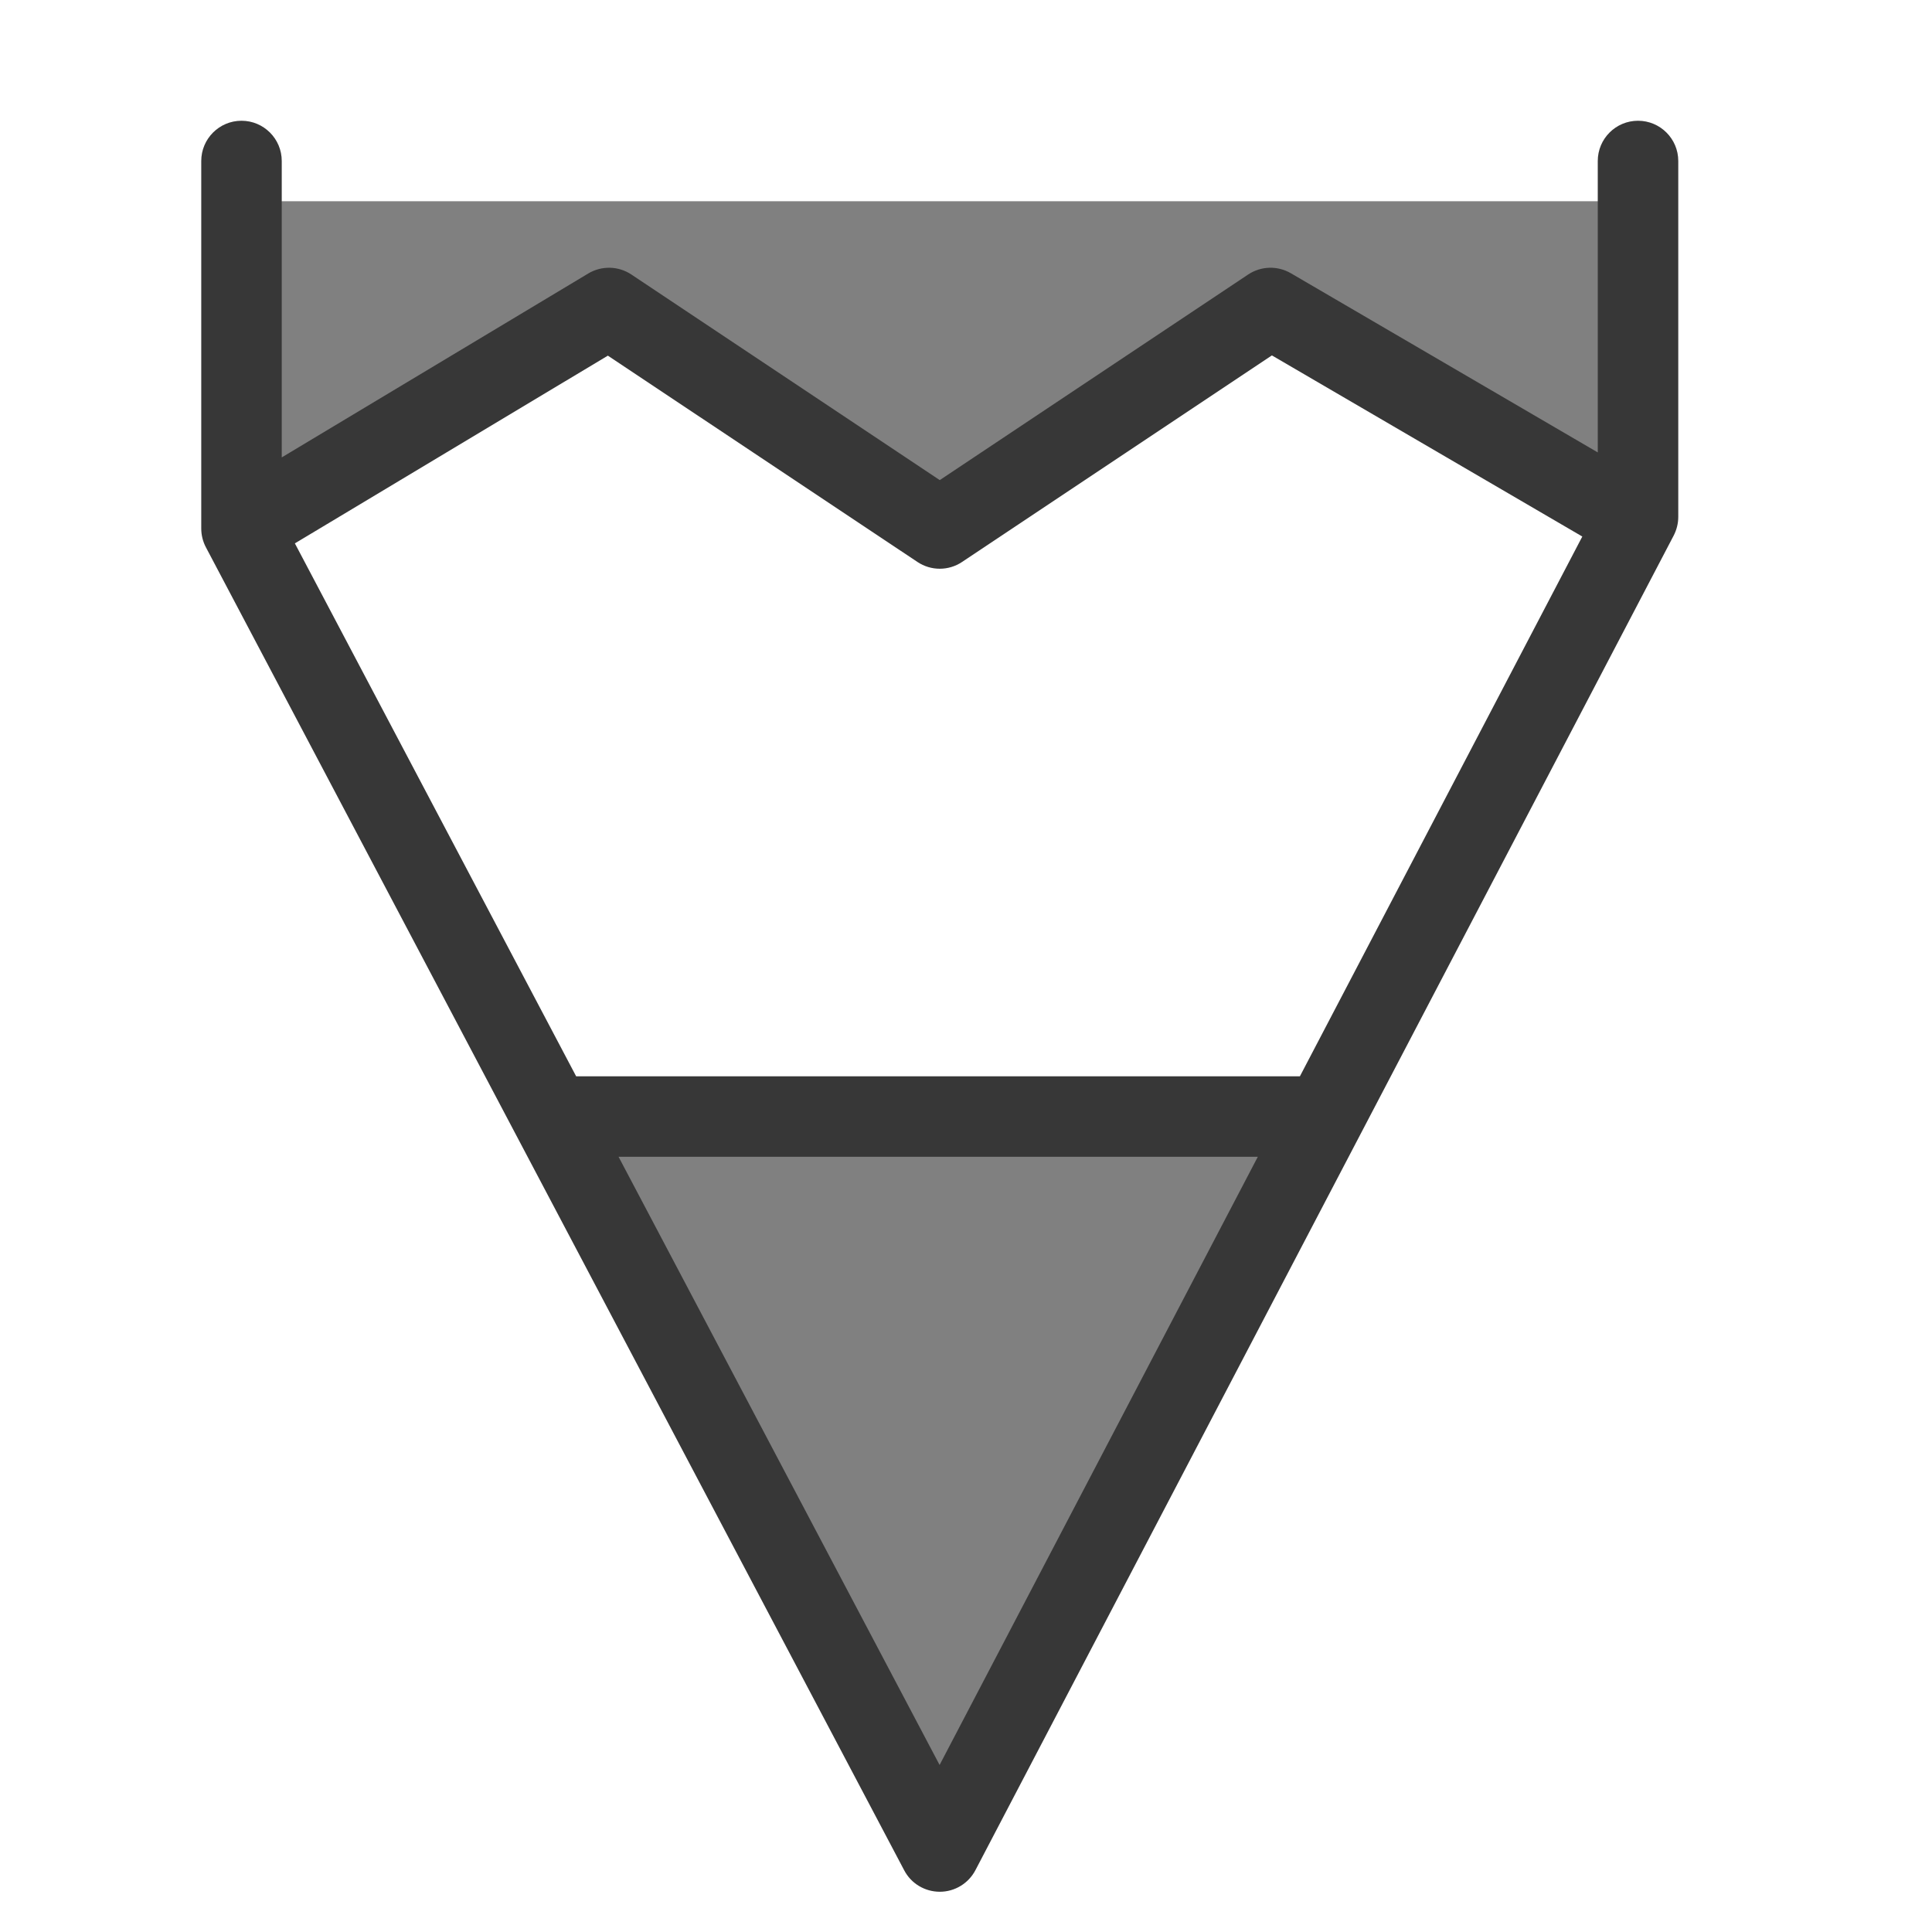
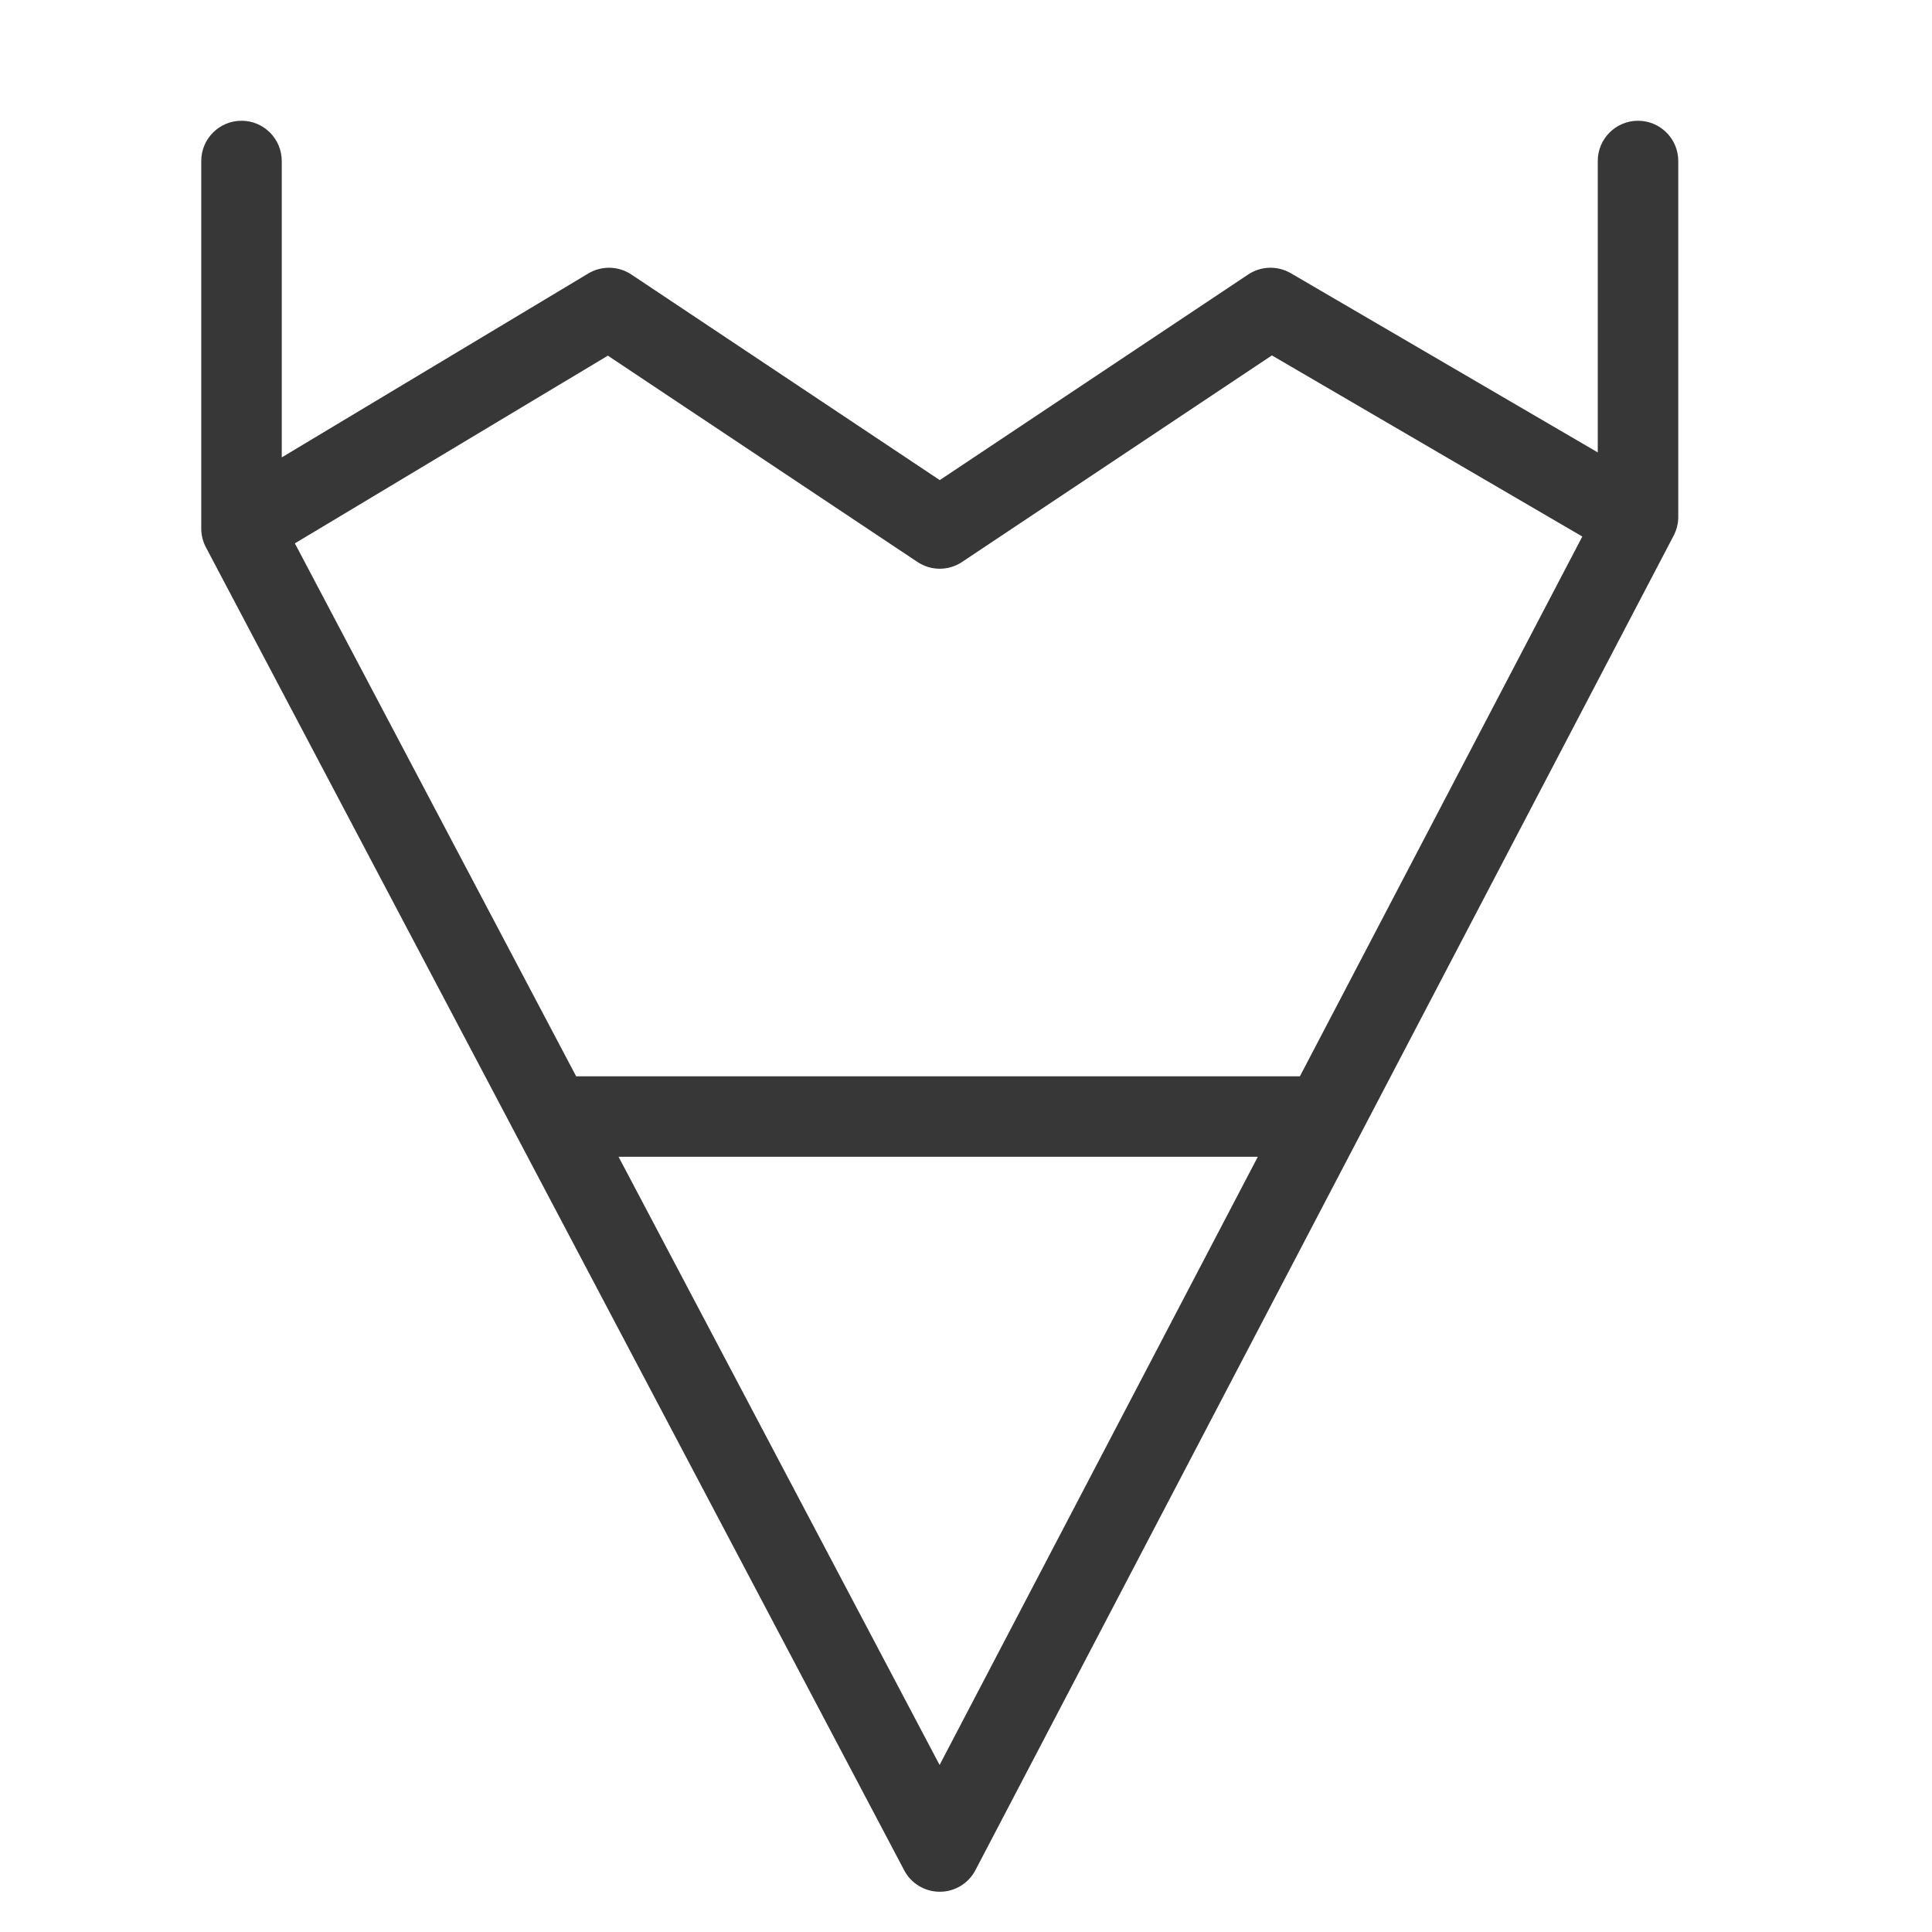
<svg xmlns="http://www.w3.org/2000/svg" viewBox="0 0 24 24" fill="none">
-   <path id="penTip" d="M7.109 13.87L11.674 23L16.239 13.87H7.109Z M3 2.5H20.5V6.5L15.75 4L11.75 6.5L7.5 4L3 6.5V2.5Z" fill="gray" />
  <path fill-rule="evenodd" d="M3 1.5C3.276 1.5 3.5 1.724 3.5 2V5.682L7.308 3.397C7.474 3.298 7.682 3.303 7.843 3.41L11.674 5.964L15.505 3.41C15.664 3.304 15.87 3.298 16.035 3.394L19.848 5.62V2C19.848 1.724 20.072 1.5 20.348 1.5C20.624 1.5 20.848 1.724 20.848 2V6.421C20.848 6.502 20.828 6.581 20.791 6.653L12.117 23.232C12.031 23.396 11.861 23.5 11.675 23.5C11.489 23.5 11.318 23.398 11.232 23.233L2.558 6.799C2.52 6.727 2.5 6.647 2.5 6.565V2C2.5 1.724 2.724 1.5 3 1.5ZM7.157 13.37L3.663 6.75L7.551 4.418L11.397 6.981C11.565 7.093 11.783 7.093 11.951 6.981L15.8 4.415L19.656 6.665L16.148 13.37H7.157ZM7.684 14.37L11.672 21.925L15.625 14.37H7.684Z" fill="#373737" />
</svg>